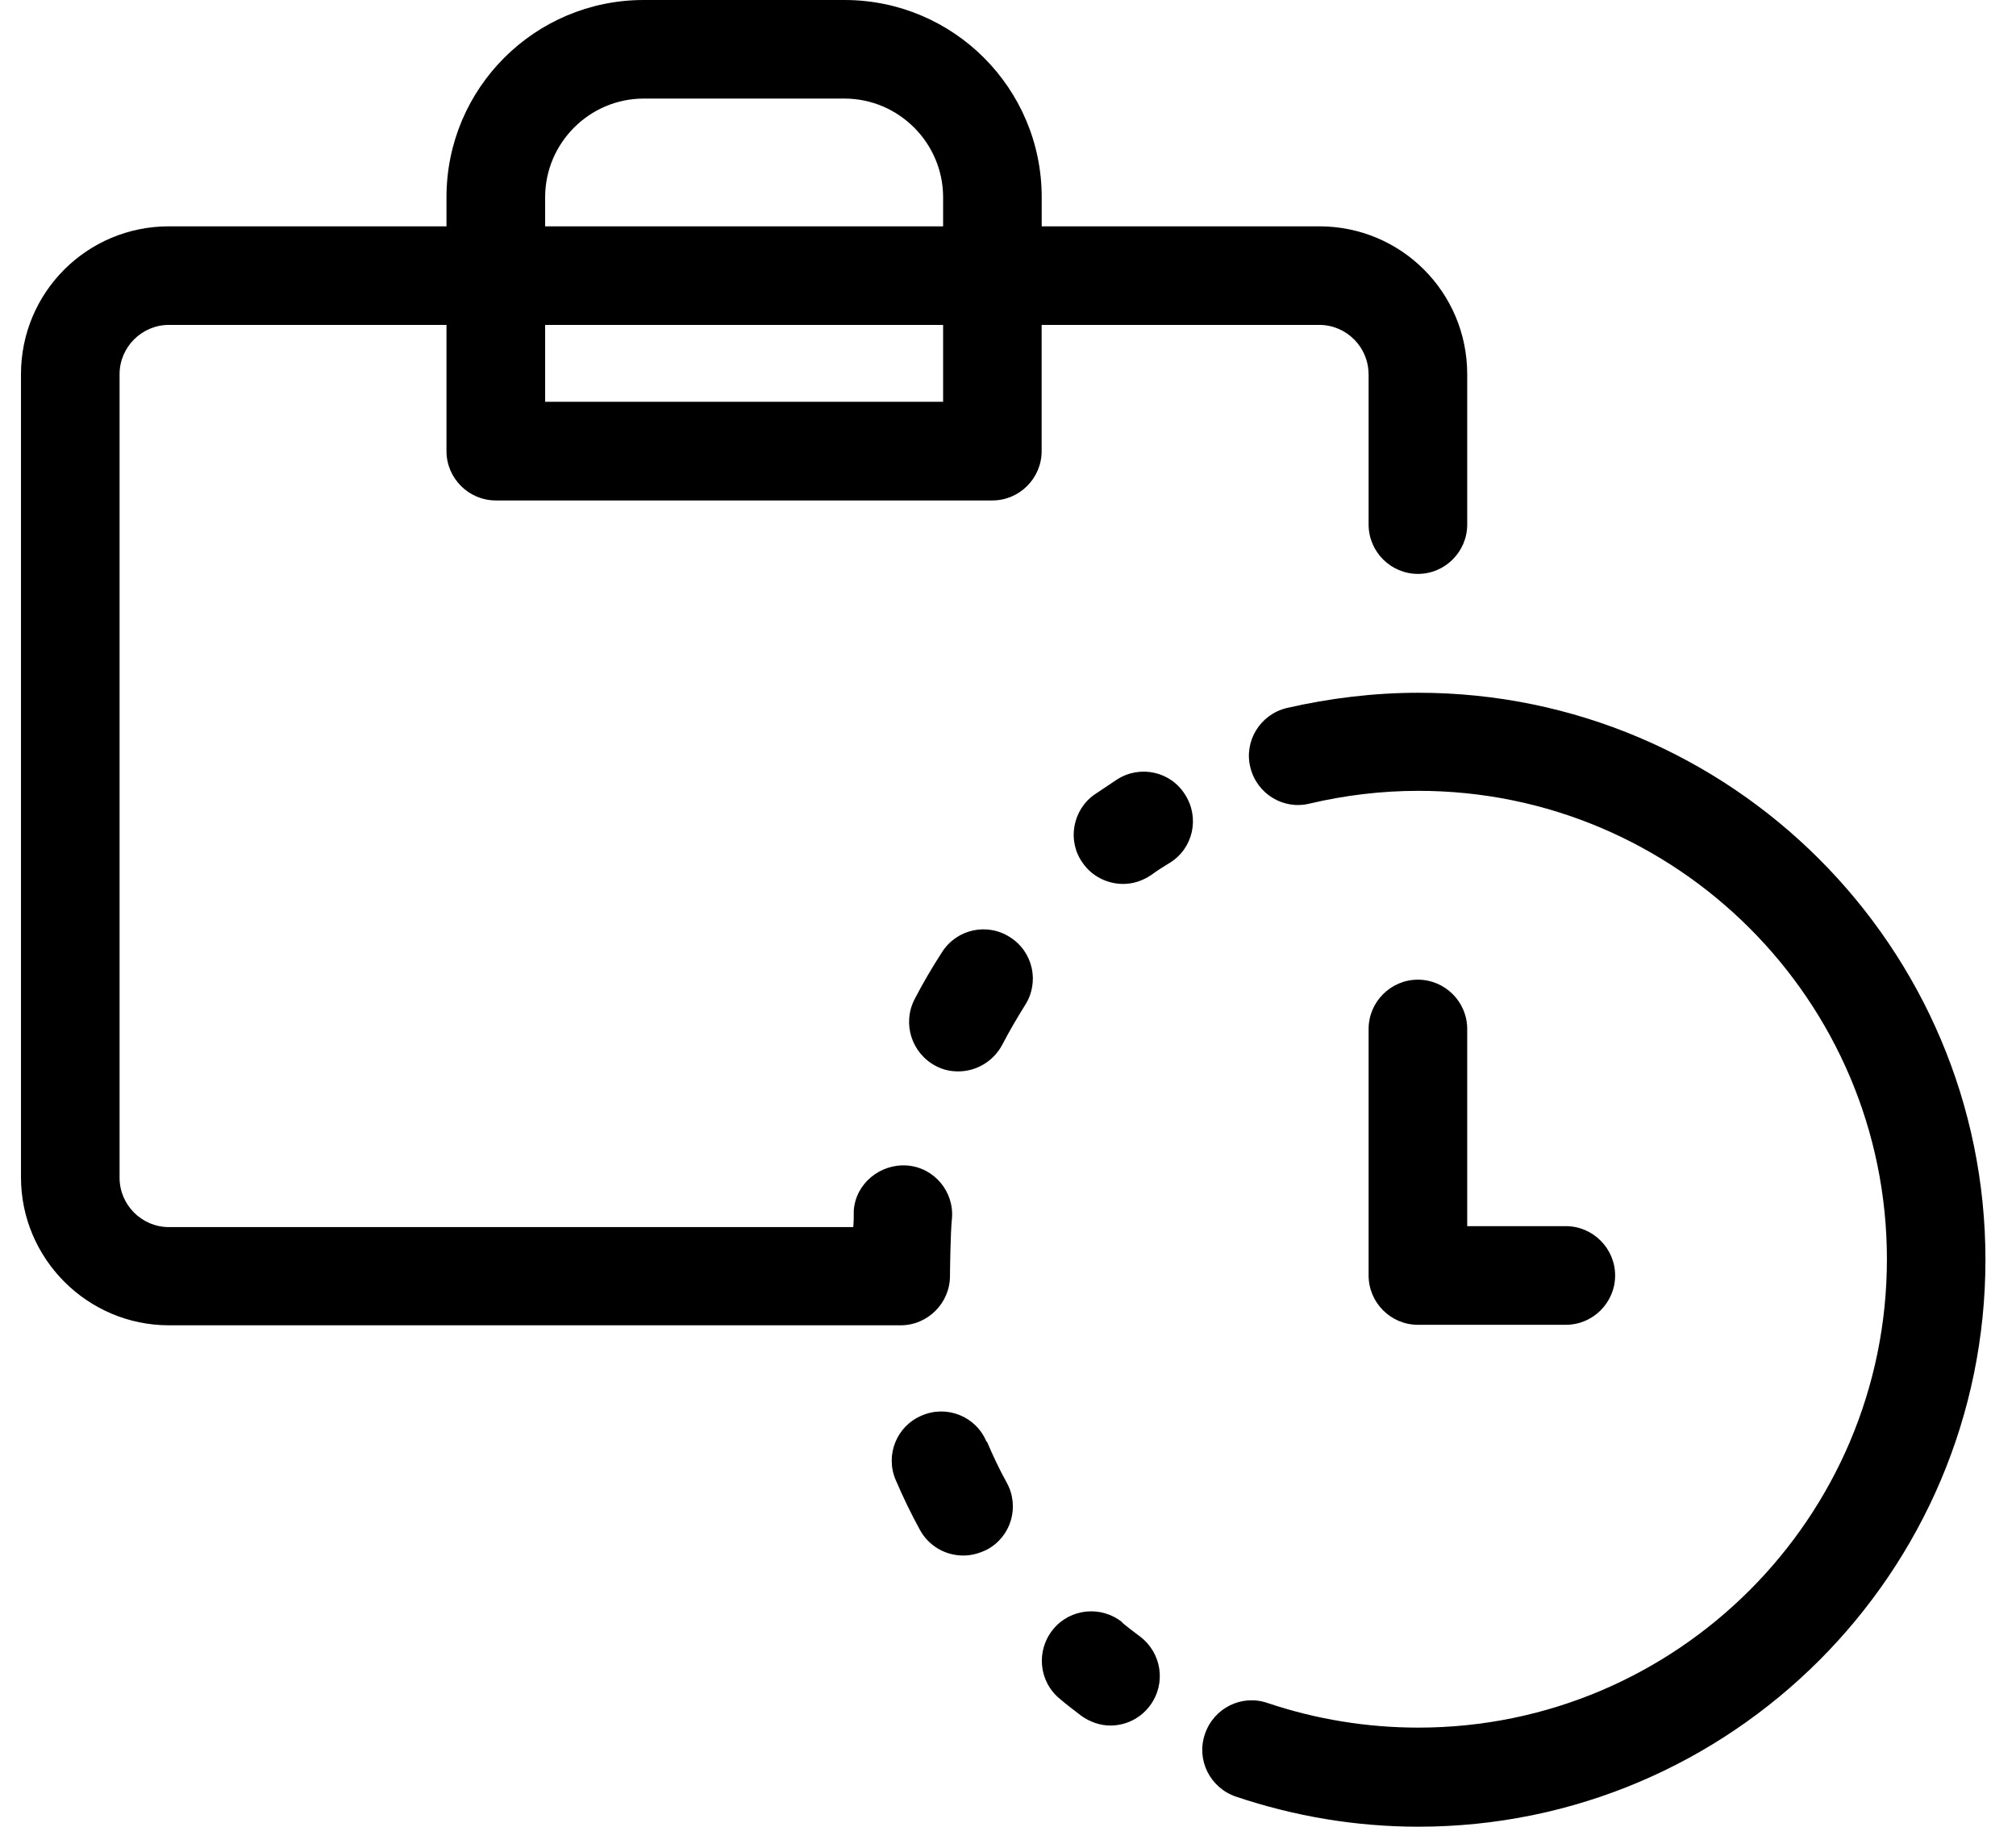
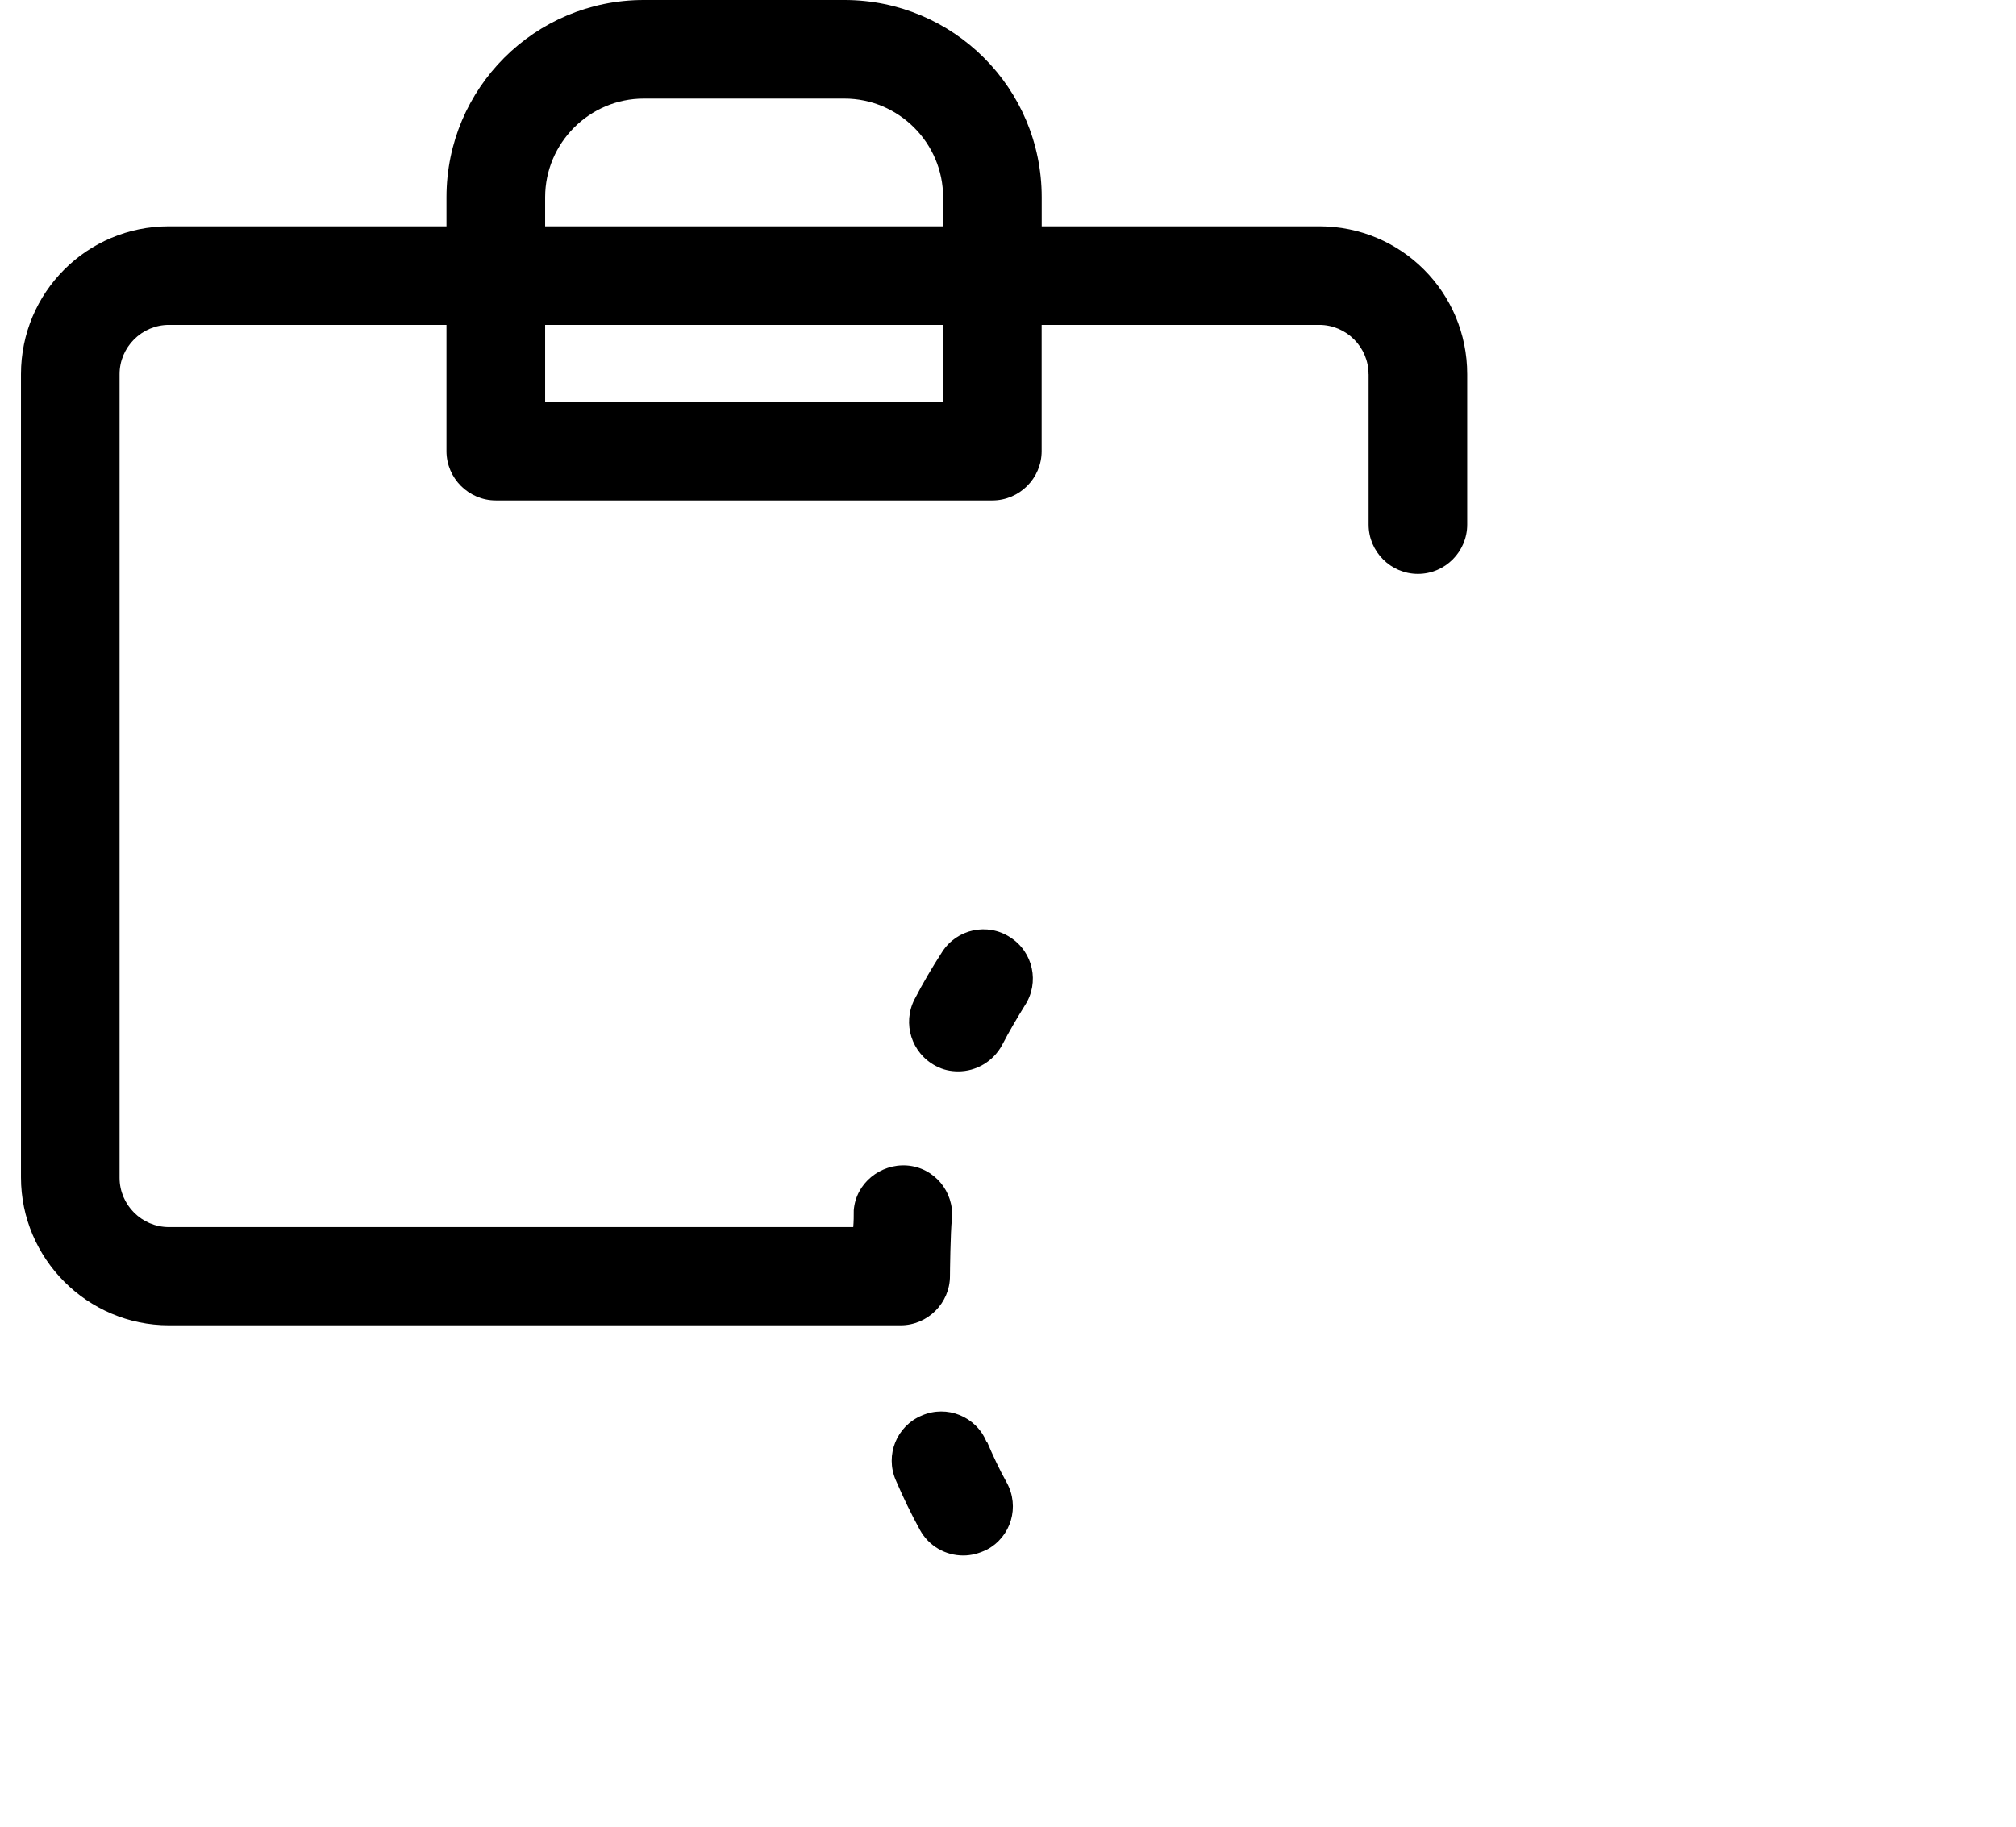
<svg xmlns="http://www.w3.org/2000/svg" width="32" height="29" viewBox="0 0 32 29" fill="none">
  <path d="M21.724 5.941V8.328C21.724 8.759 22.076 9.111 22.507 9.111C22.937 9.111 23.289 8.759 23.289 8.328V5.941C23.289 4.641 22.241 3.593 20.941 3.593H16.535V3.131C16.535 1.401 15.134 0 13.404 0H10.218C8.489 0 7.087 1.401 7.087 3.131V3.593H2.681C1.382 3.593 0.333 4.641 0.333 5.941V18.691C0.333 19.983 1.389 21.04 2.681 21.04H14.296C14.726 21.04 15.079 20.687 15.079 20.257C15.079 20.218 15.086 19.56 15.11 19.349C15.149 18.918 14.828 18.535 14.398 18.503C13.975 18.472 13.584 18.785 13.552 19.215C13.552 19.302 13.552 19.388 13.544 19.481H2.681C2.251 19.481 1.898 19.129 1.898 18.698V5.941C1.898 5.51 2.251 5.158 2.681 5.158H7.087V7.162C7.087 7.593 7.44 7.945 7.87 7.945H15.752C16.182 7.945 16.534 7.593 16.534 7.162V5.158H20.941C21.371 5.158 21.723 5.51 21.723 5.941H21.724ZM14.97 6.379H8.653V5.158H14.97V6.379ZM14.97 3.593H8.653V3.131C8.653 2.27 9.357 1.565 10.218 1.565H13.404C14.265 1.565 14.97 2.27 14.97 3.131V3.593Z" fill="black" />
-   <path d="M22.506 15.553C22.076 15.553 21.724 15.905 21.724 16.335V20.249C21.724 20.68 22.076 21.032 22.506 21.032H24.855C25.285 21.032 25.637 20.68 25.637 20.249C25.637 19.819 25.285 19.466 24.855 19.466H23.289V16.335C23.289 15.905 22.937 15.553 22.506 15.553Z" fill="black" />
-   <path d="M17.732 12.374C17.614 12.453 17.497 12.531 17.38 12.609C17.027 12.851 16.933 13.345 17.184 13.697C17.333 13.916 17.584 14.033 17.826 14.033C17.983 14.033 18.131 13.986 18.272 13.892C18.366 13.822 18.468 13.759 18.569 13.697C18.937 13.47 19.047 12.985 18.812 12.617C18.585 12.249 18.1 12.139 17.732 12.374Z" fill="black" />
  <path d="M15.658 22.887C15.493 22.488 15.032 22.3 14.633 22.472C14.234 22.637 14.046 23.098 14.218 23.497C14.336 23.771 14.46 24.03 14.602 24.288C14.743 24.546 15.009 24.695 15.29 24.695C15.416 24.695 15.54 24.663 15.666 24.601C16.049 24.397 16.191 23.92 15.979 23.536C15.861 23.325 15.76 23.106 15.666 22.887H15.658Z" fill="black" />
  <path d="M16.034 14.88C15.674 14.645 15.189 14.747 14.954 15.114C14.797 15.357 14.649 15.608 14.516 15.866C14.32 16.249 14.469 16.719 14.852 16.922C14.97 16.985 15.087 17.009 15.212 17.009C15.494 17.009 15.768 16.852 15.909 16.586C16.018 16.375 16.143 16.163 16.269 15.96C16.503 15.6 16.402 15.114 16.034 14.88Z" fill="black" />
-   <path d="M17.818 25.758C17.482 25.485 16.989 25.532 16.715 25.868C16.441 26.204 16.488 26.698 16.825 26.972C16.934 27.066 17.051 27.152 17.161 27.238C17.302 27.339 17.466 27.394 17.623 27.394C17.865 27.394 18.101 27.285 18.257 27.073C18.515 26.721 18.437 26.236 18.092 25.978C17.998 25.907 17.904 25.837 17.811 25.759H17.818V25.758Z" fill="black" />
-   <path d="M22.515 10.998C21.81 10.998 21.106 11.084 20.425 11.24C20.002 11.342 19.744 11.765 19.846 12.18C19.948 12.602 20.37 12.86 20.785 12.758C21.349 12.625 21.928 12.555 22.515 12.555C26.616 12.555 29.951 15.889 29.951 19.991C29.951 24.093 26.616 27.427 22.515 27.427C21.693 27.427 20.887 27.294 20.119 27.036C19.712 26.895 19.266 27.114 19.126 27.529C18.985 27.936 19.204 28.382 19.619 28.523C20.551 28.836 21.521 29 22.515 29C27.477 29 31.515 24.962 31.515 20C31.515 15.037 27.477 10.999 22.515 10.998V10.998Z" fill="black" />
</svg>